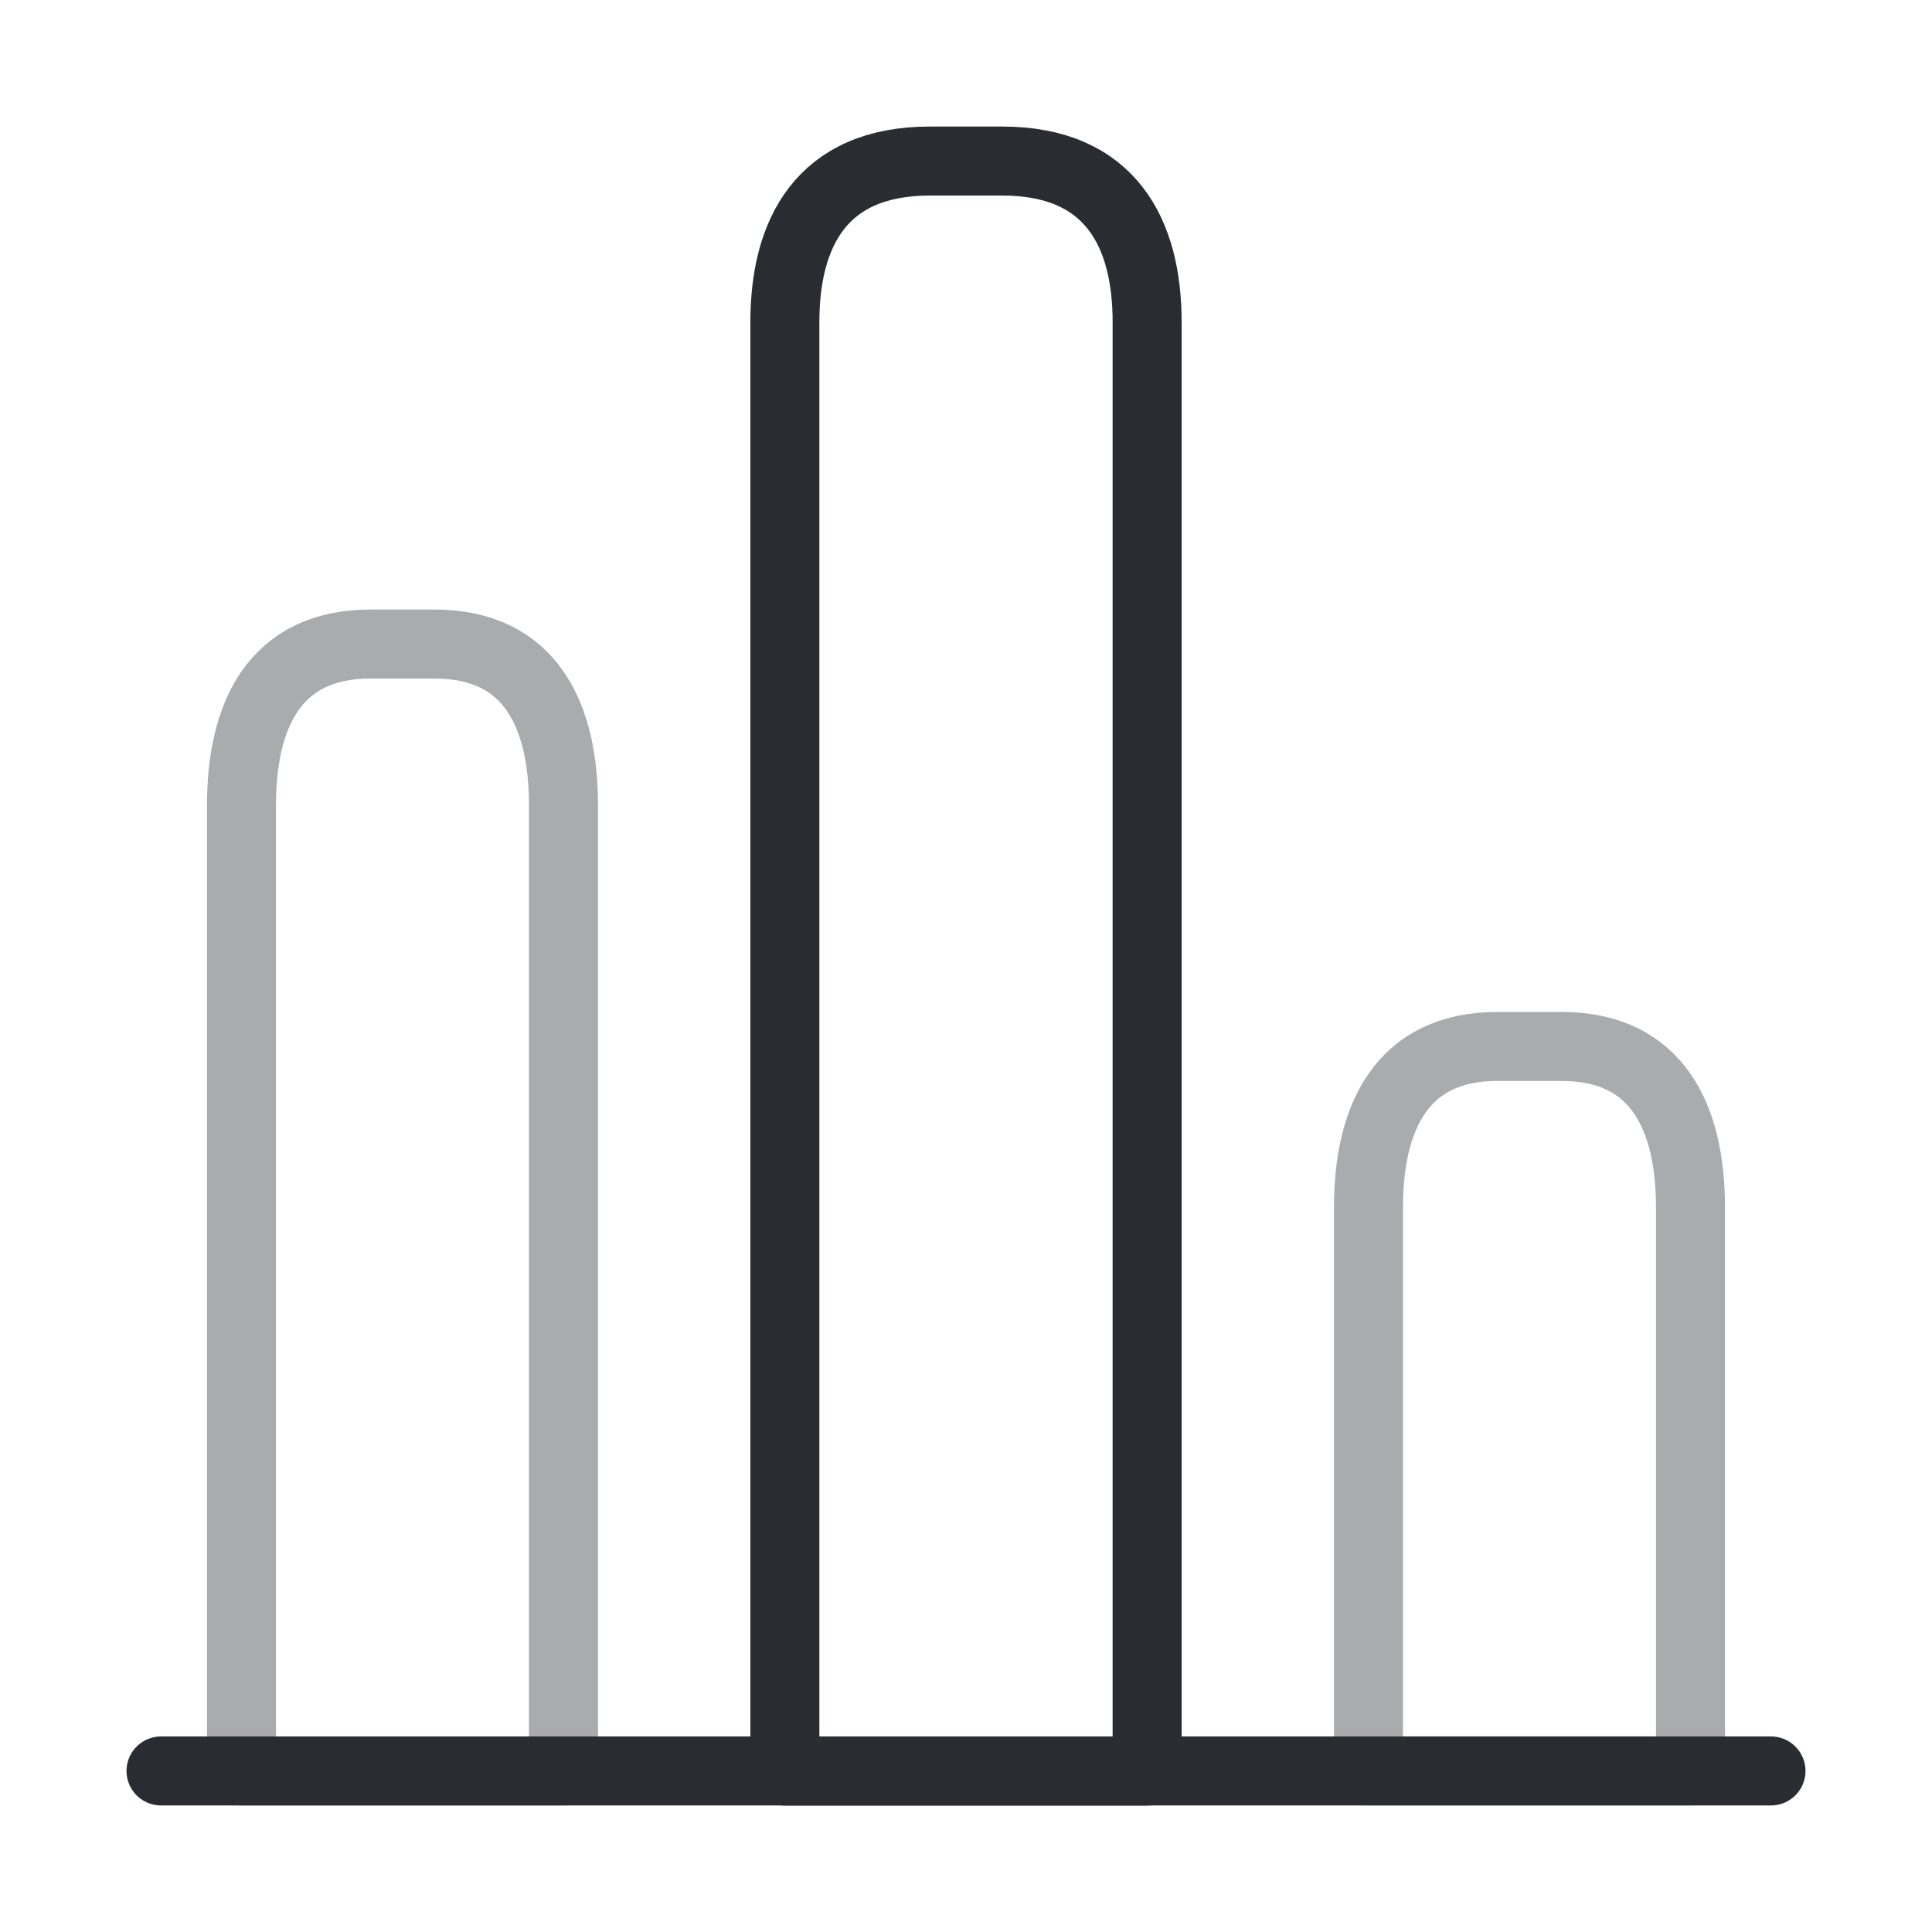
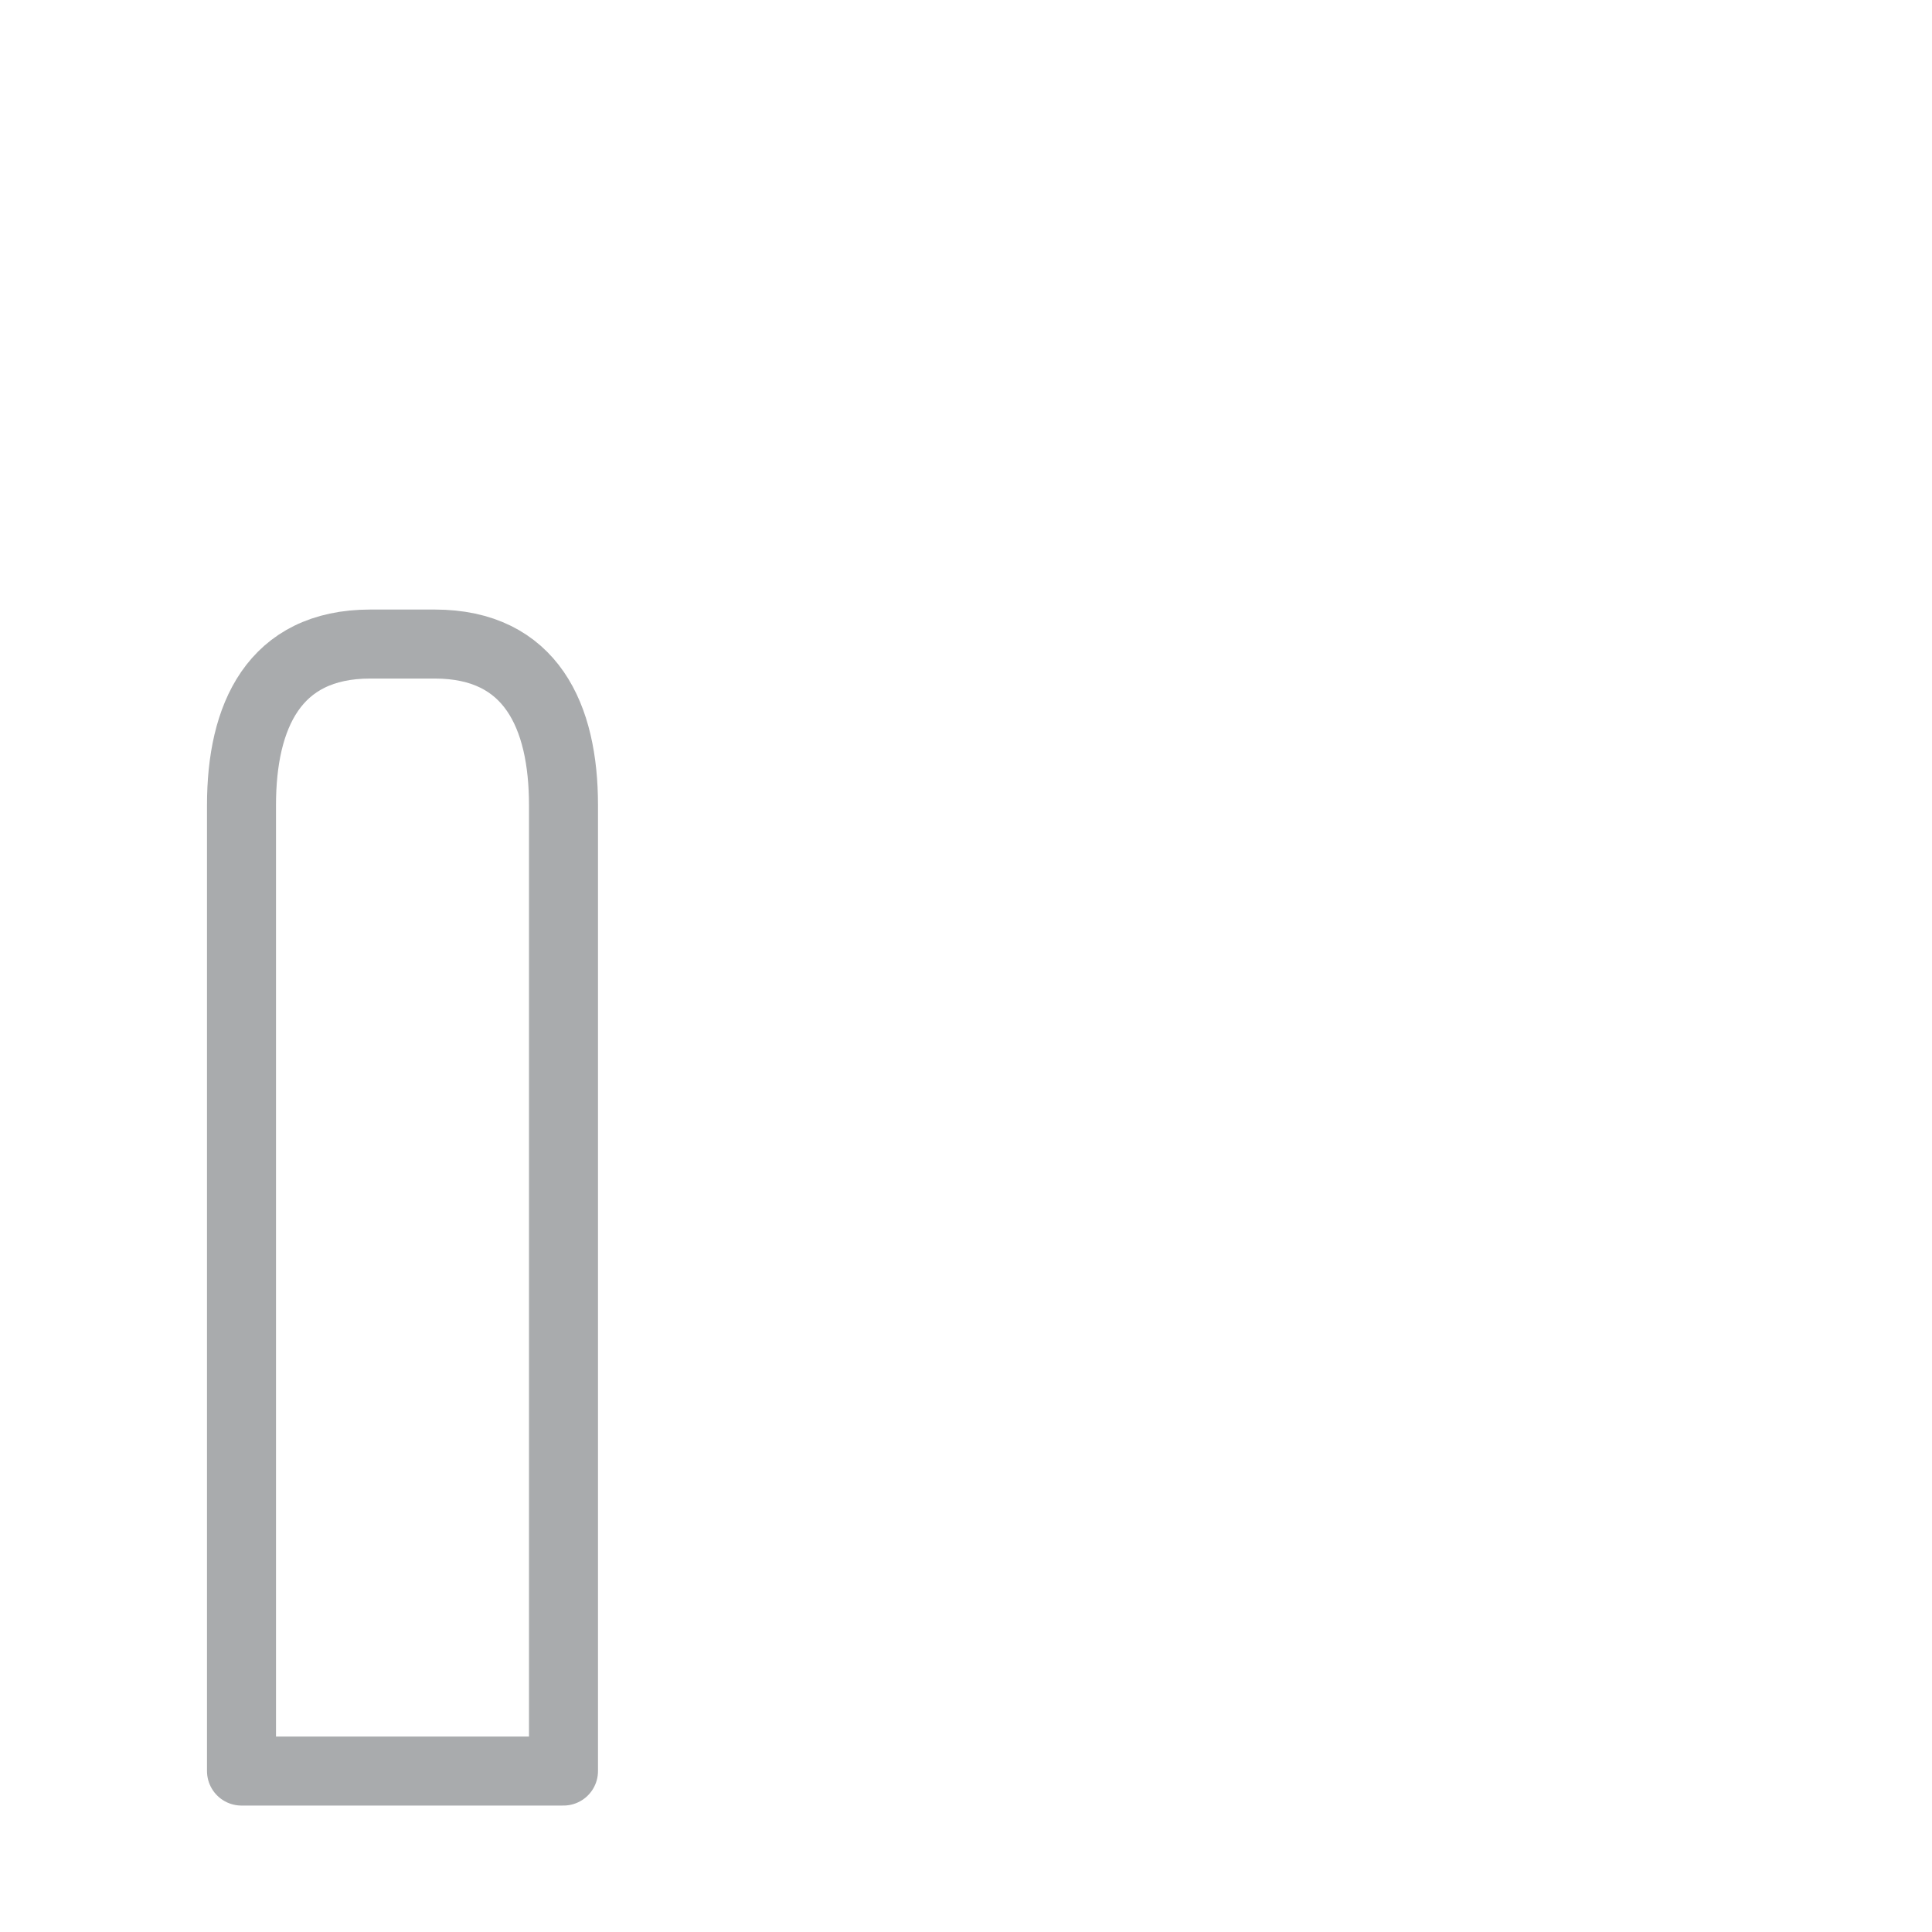
<svg xmlns="http://www.w3.org/2000/svg" width="56.0" height="56.0" viewBox="0.0 0.0 56.0 56.0" fill="none">
-   <path d="M4.667 51.332H51.333" stroke="#292D32" stroke-width="2" stroke-miterlimit="10" stroke-linecap="round" stroke-linejoin="round" />
-   <path d="M22.75 9.335V51.335H33.25V9.335C33.25 6.768 32.2 4.668 29.05 4.668H26.95C23.8 4.668 22.75 6.768 22.75 9.335Z" stroke="#292D32" stroke-width="2" stroke-linecap="round" stroke-linejoin="round" />
  <path opacity="0.4" d="M7 23.335V51.335H16.333V23.335C16.333 20.768 15.4 18.668 12.6 18.668H10.733C7.933 18.668 7 20.768 7 23.335Z" stroke="#292D32" stroke-width="2" stroke-linecap="round" stroke-linejoin="round" />
-   <path opacity="0.4" d="M39.666 34.999V51.332H49V34.999C49 32.432 48.066 30.332 45.267 30.332H43.4C40.6 30.332 39.666 32.432 39.666 34.999Z" stroke="#292D32" stroke-width="2" stroke-linecap="round" stroke-linejoin="round" />
</svg>